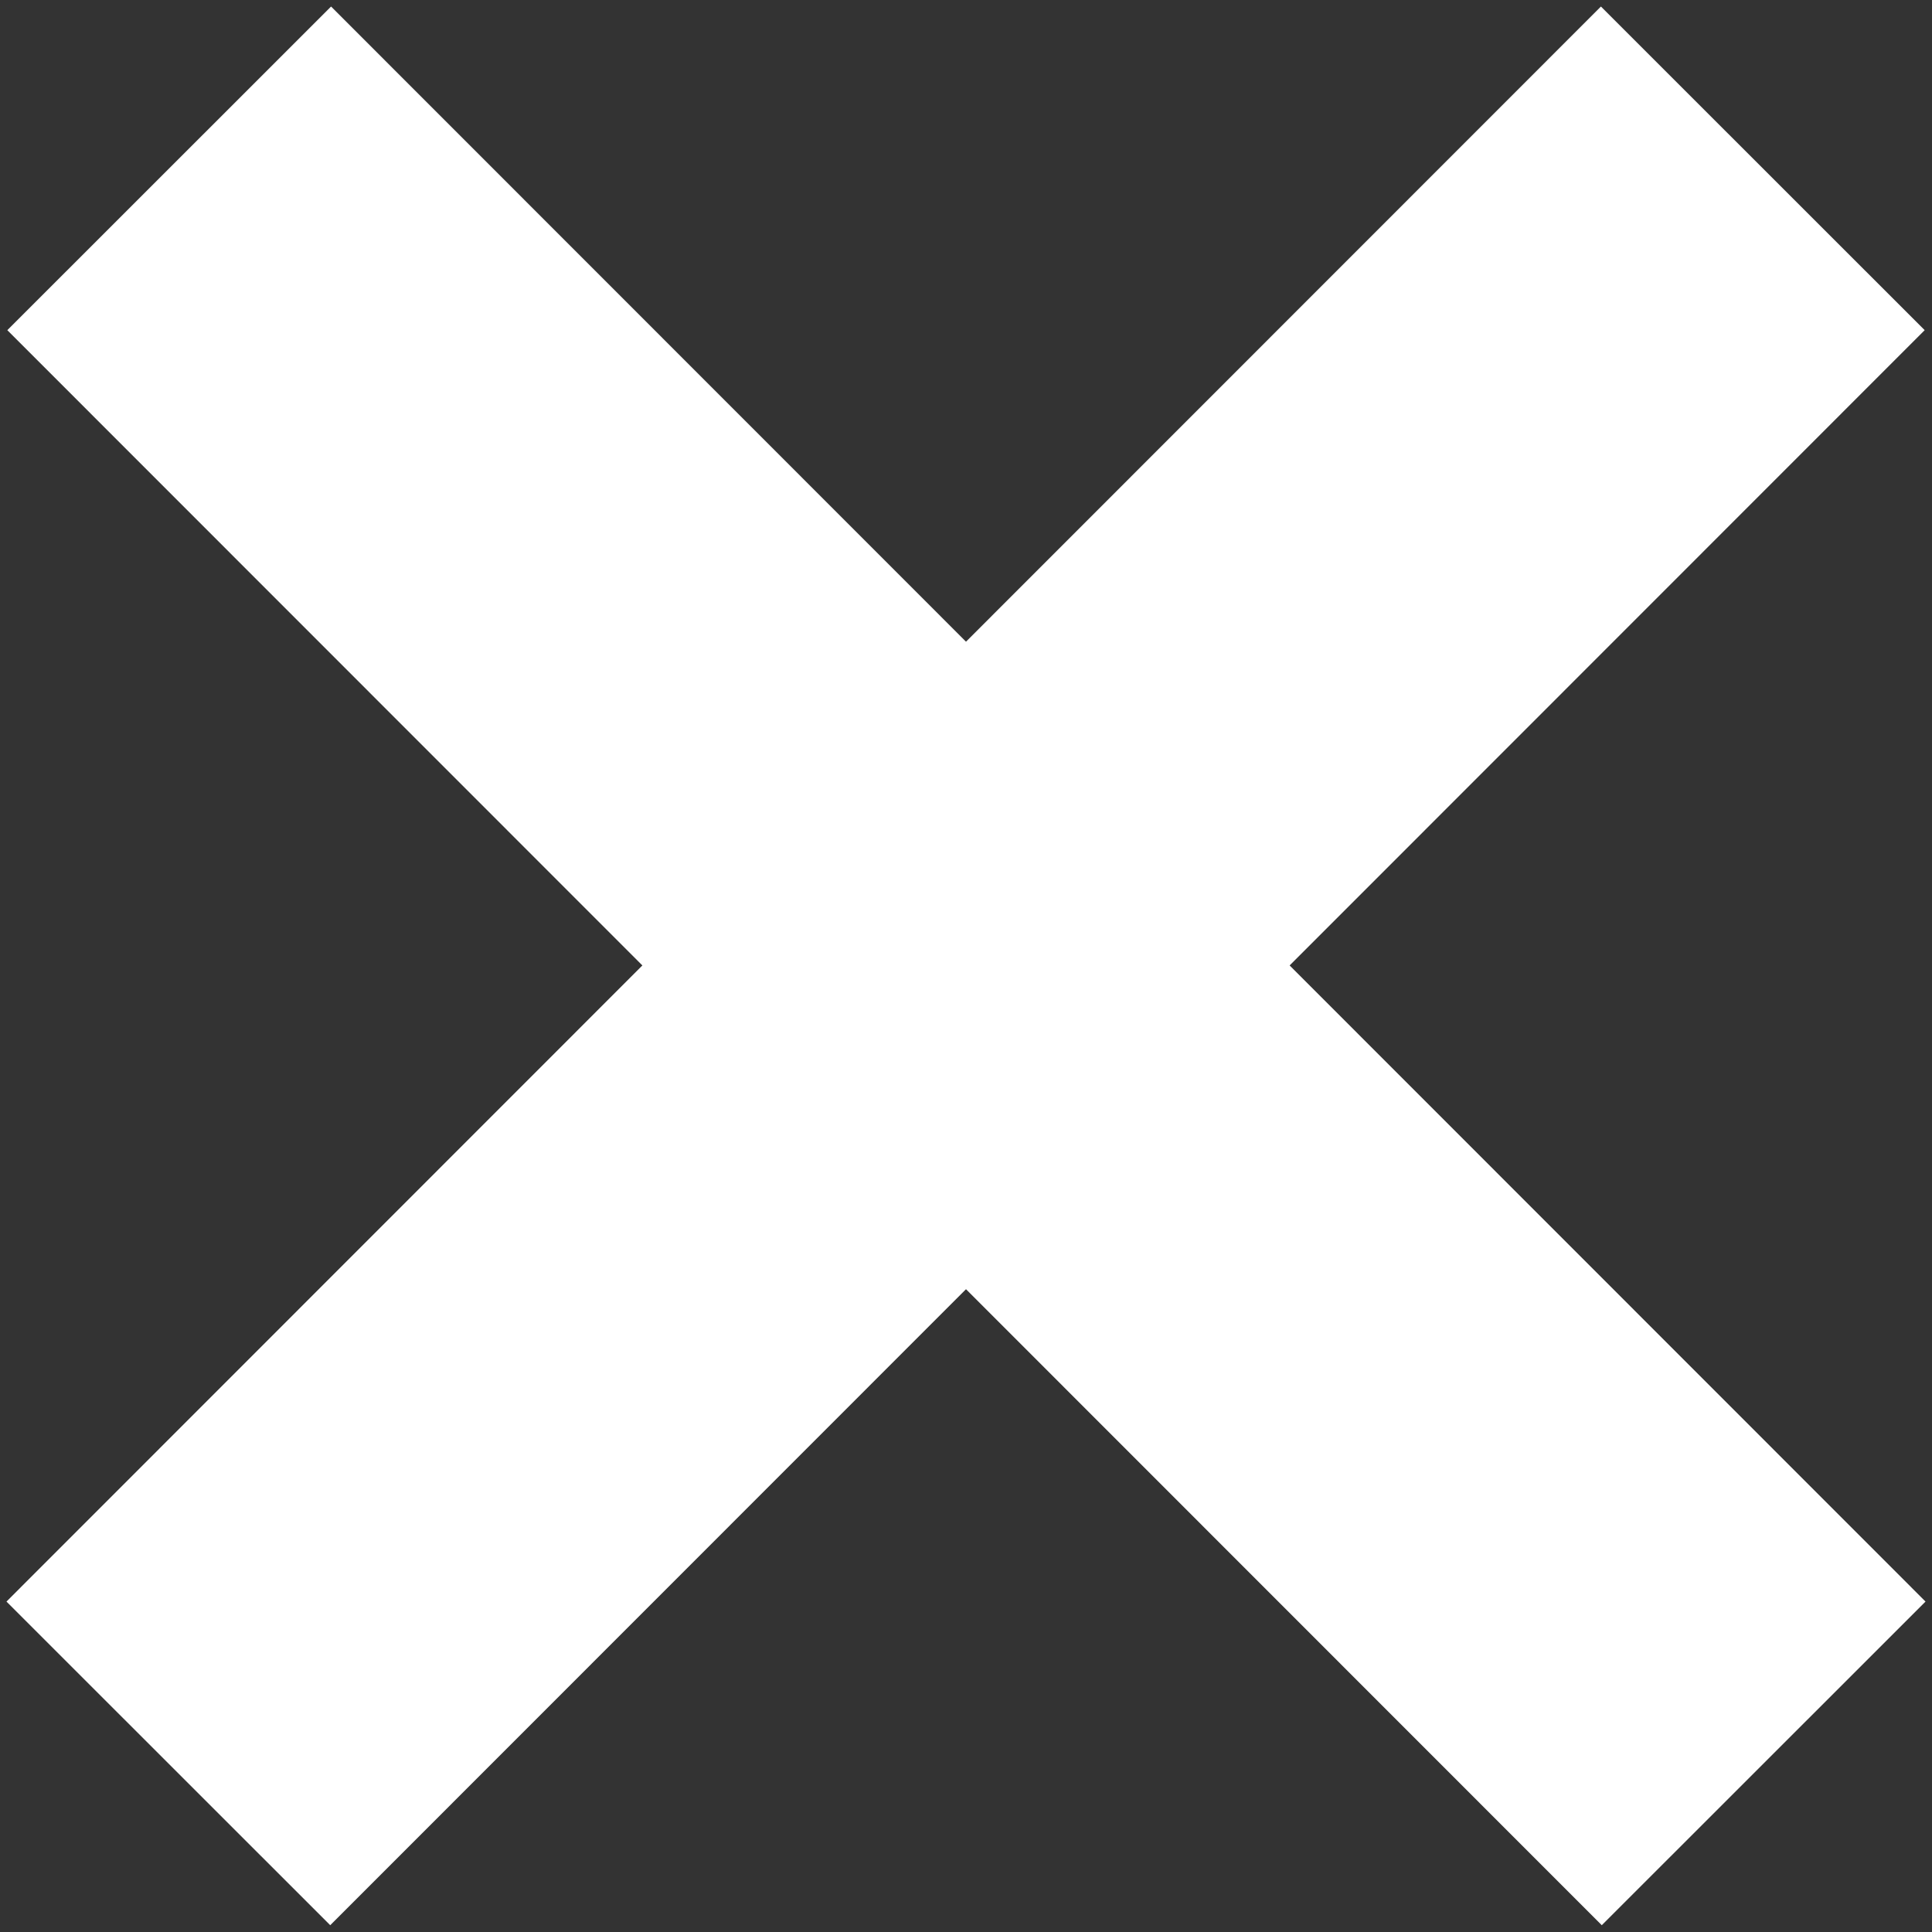
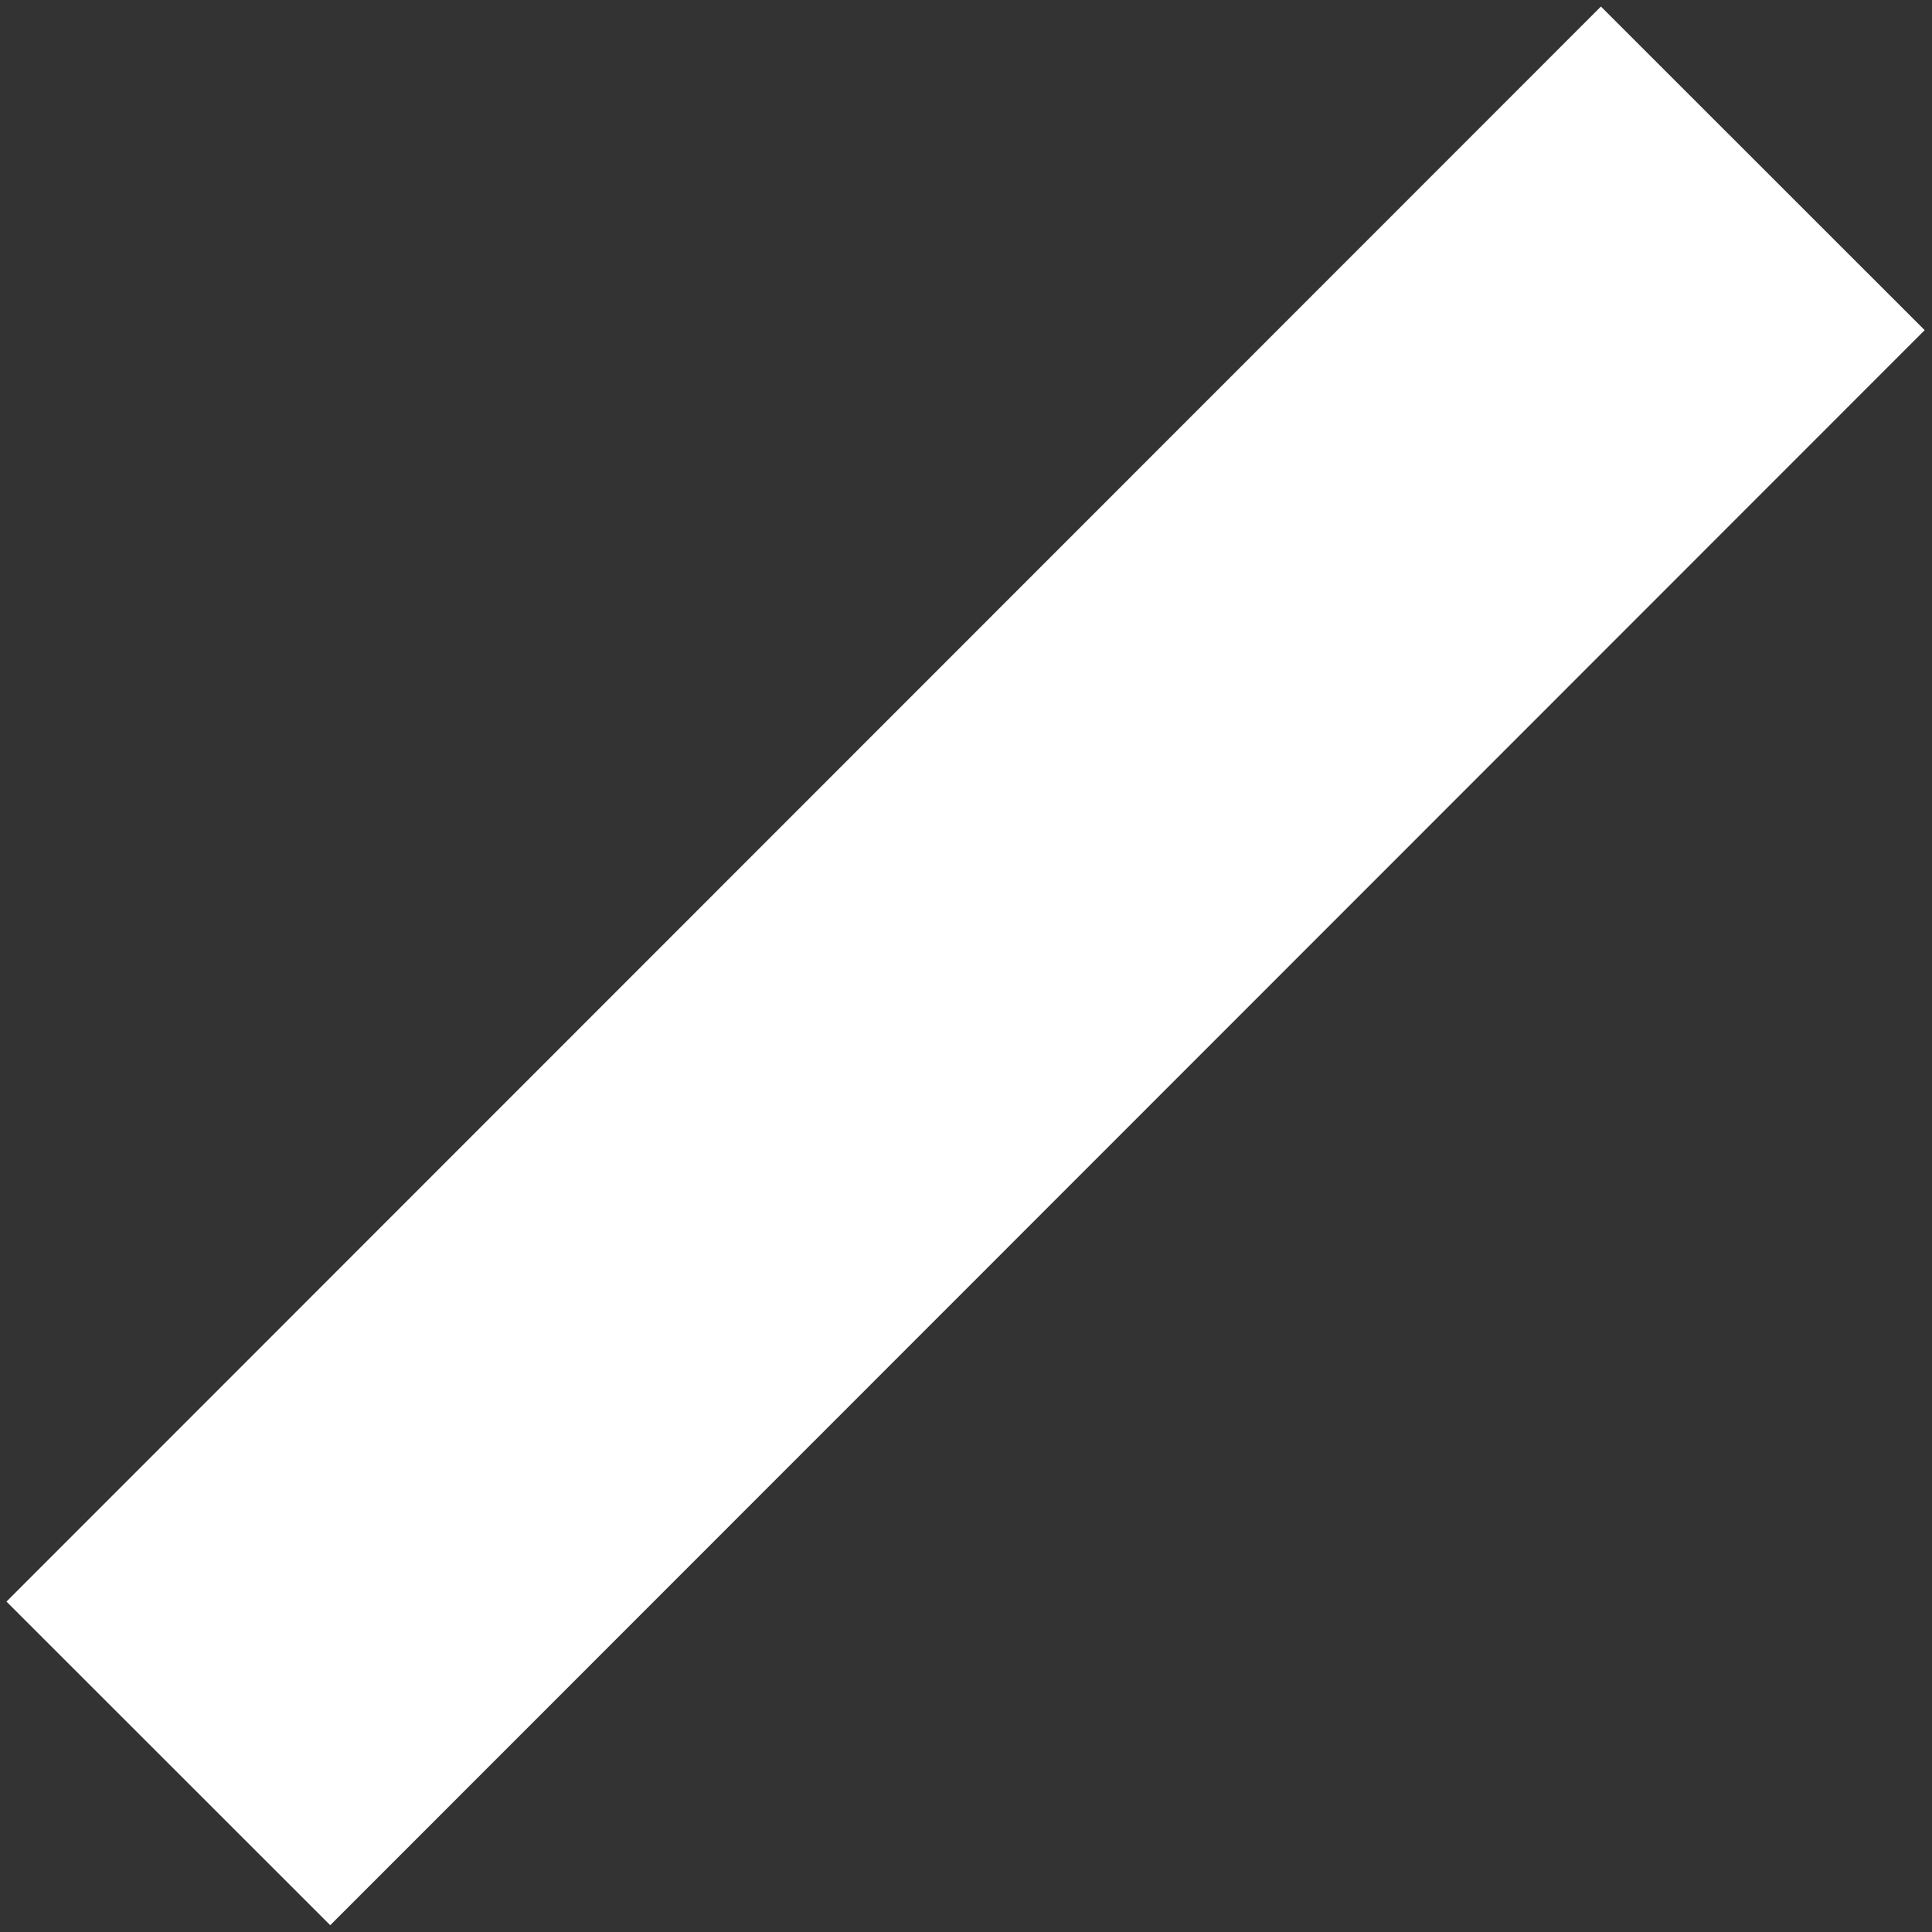
<svg xmlns="http://www.w3.org/2000/svg" width="241" height="241" viewBox="0 0 241 241" fill="none">
  <rect x="0" y="0" width="241" height="241" fill="#333333" stroke="none" />
  <path d="M21 219.968L219.894 21" stroke="white" stroke-width="57.103" />
-   <path d="M220 219.968L21.106 21" stroke="white" stroke-width="57.103" />
</svg>